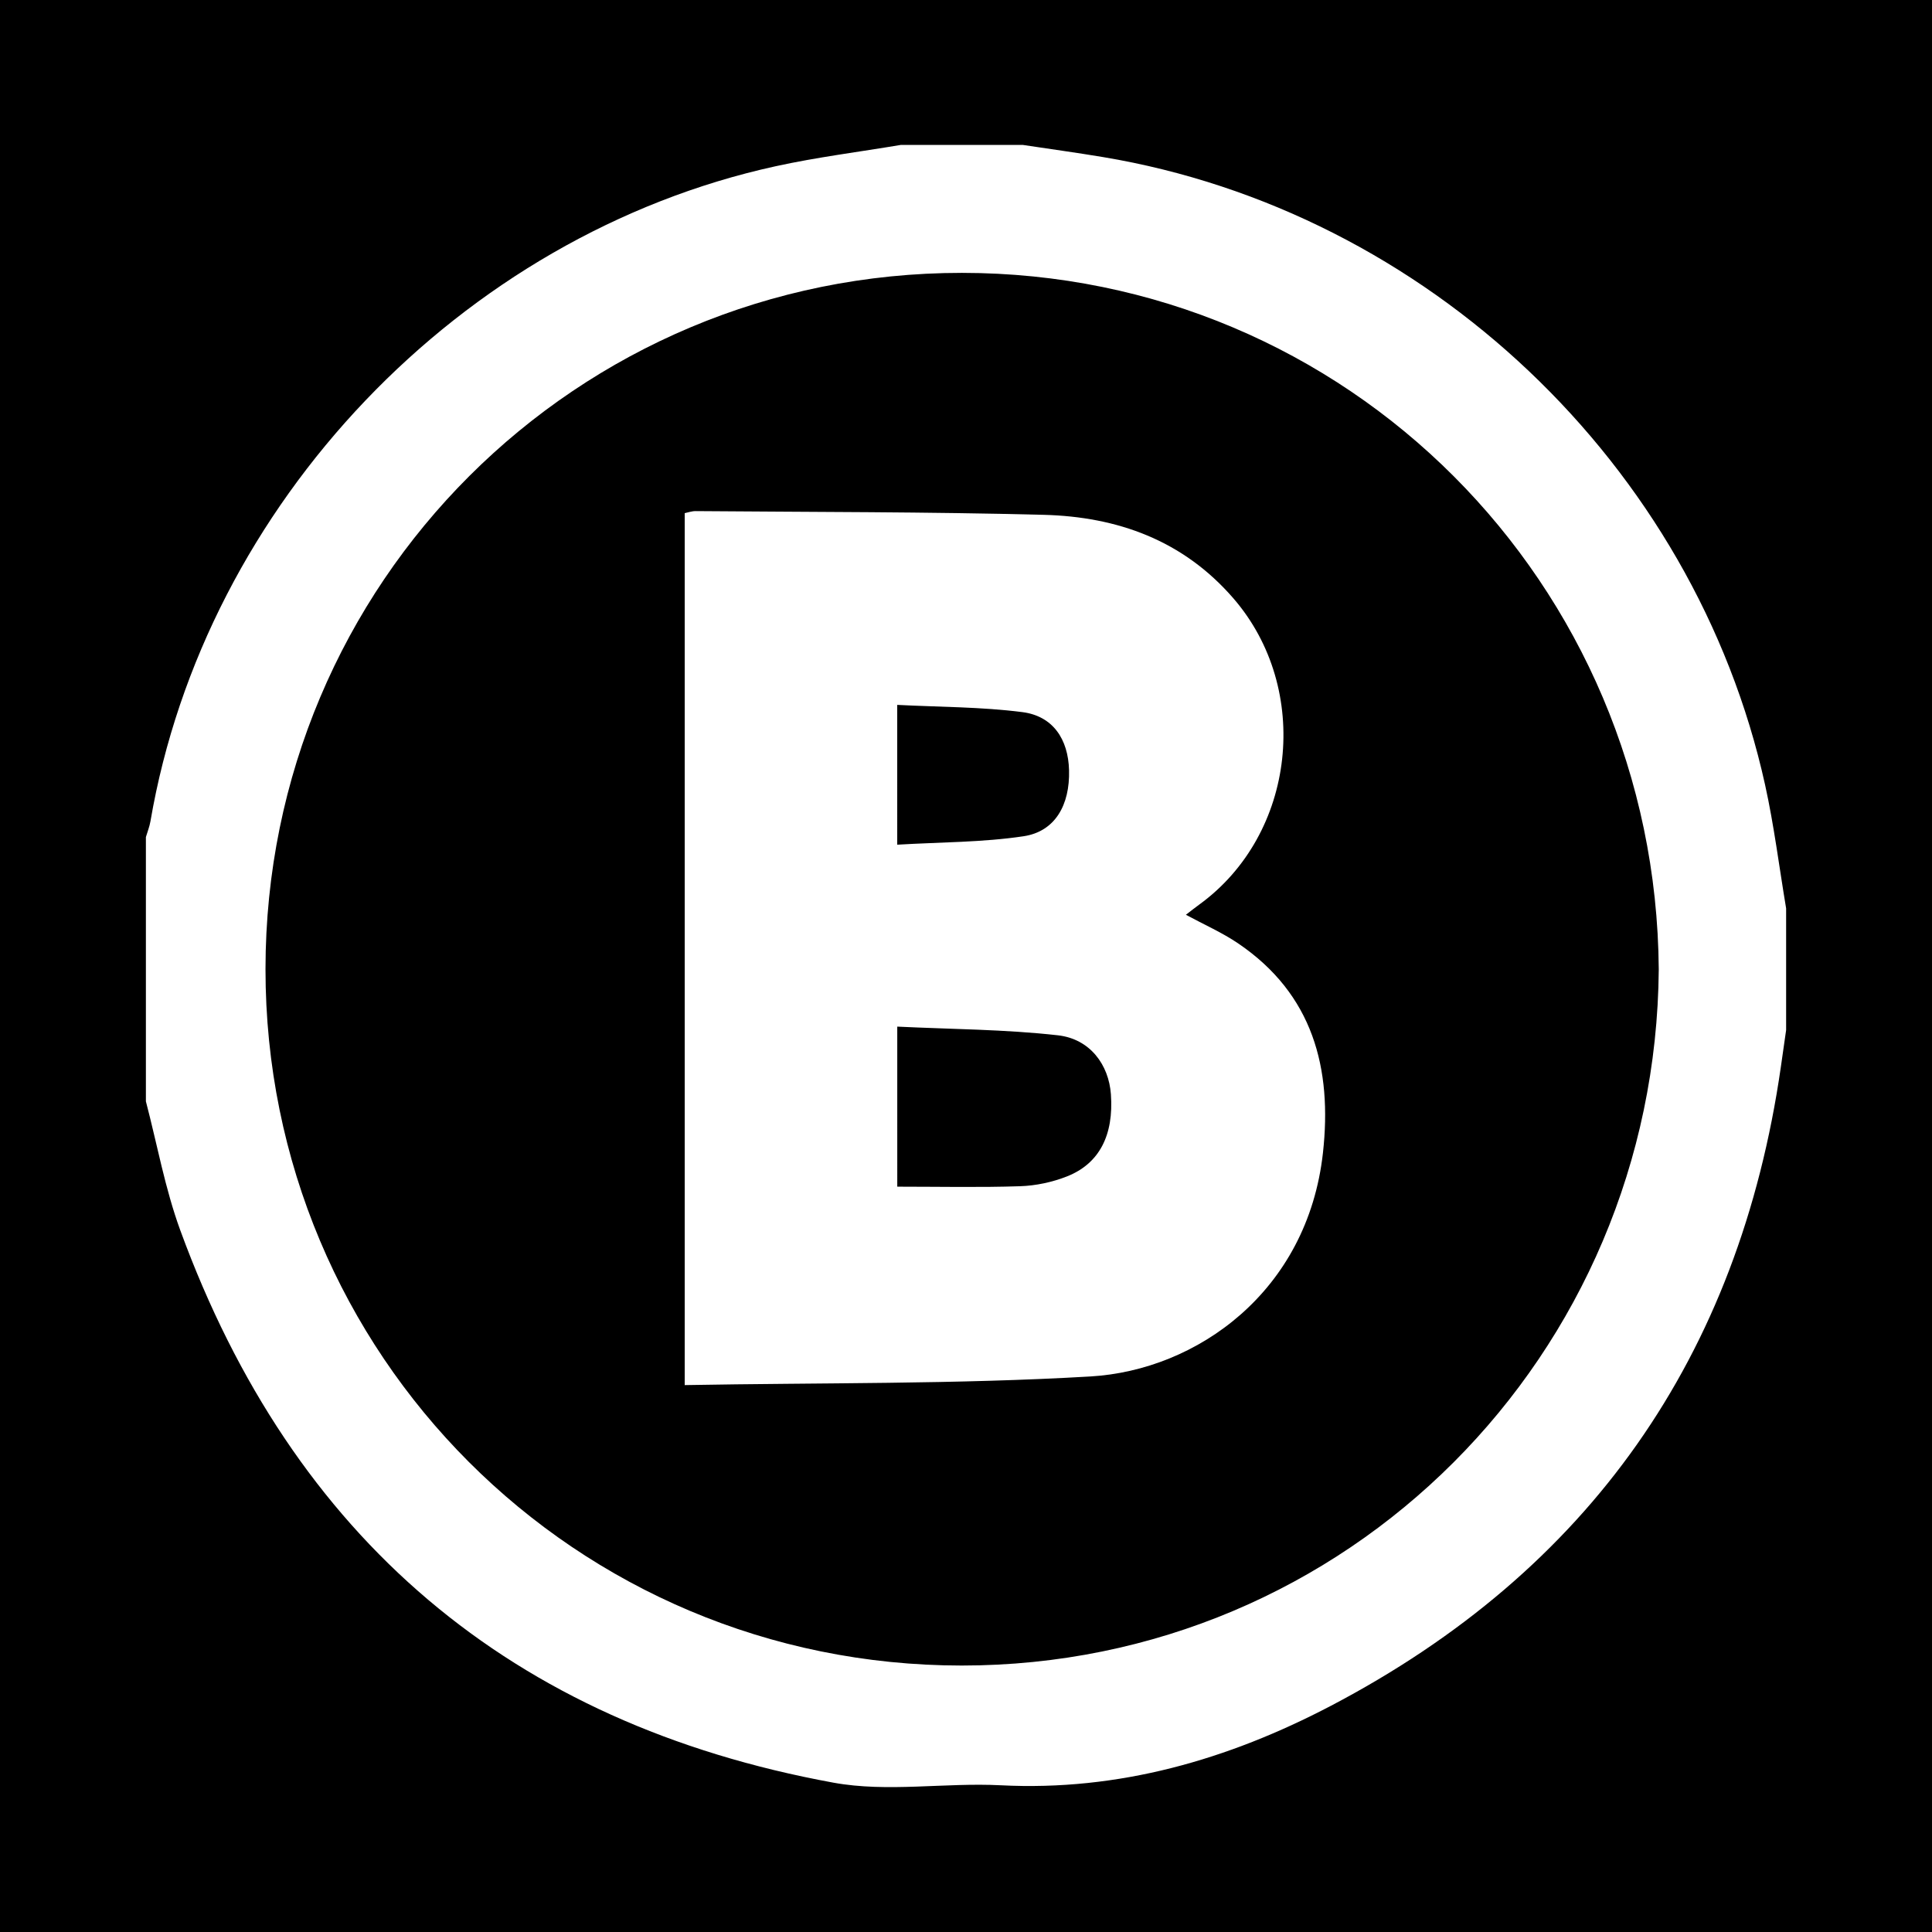
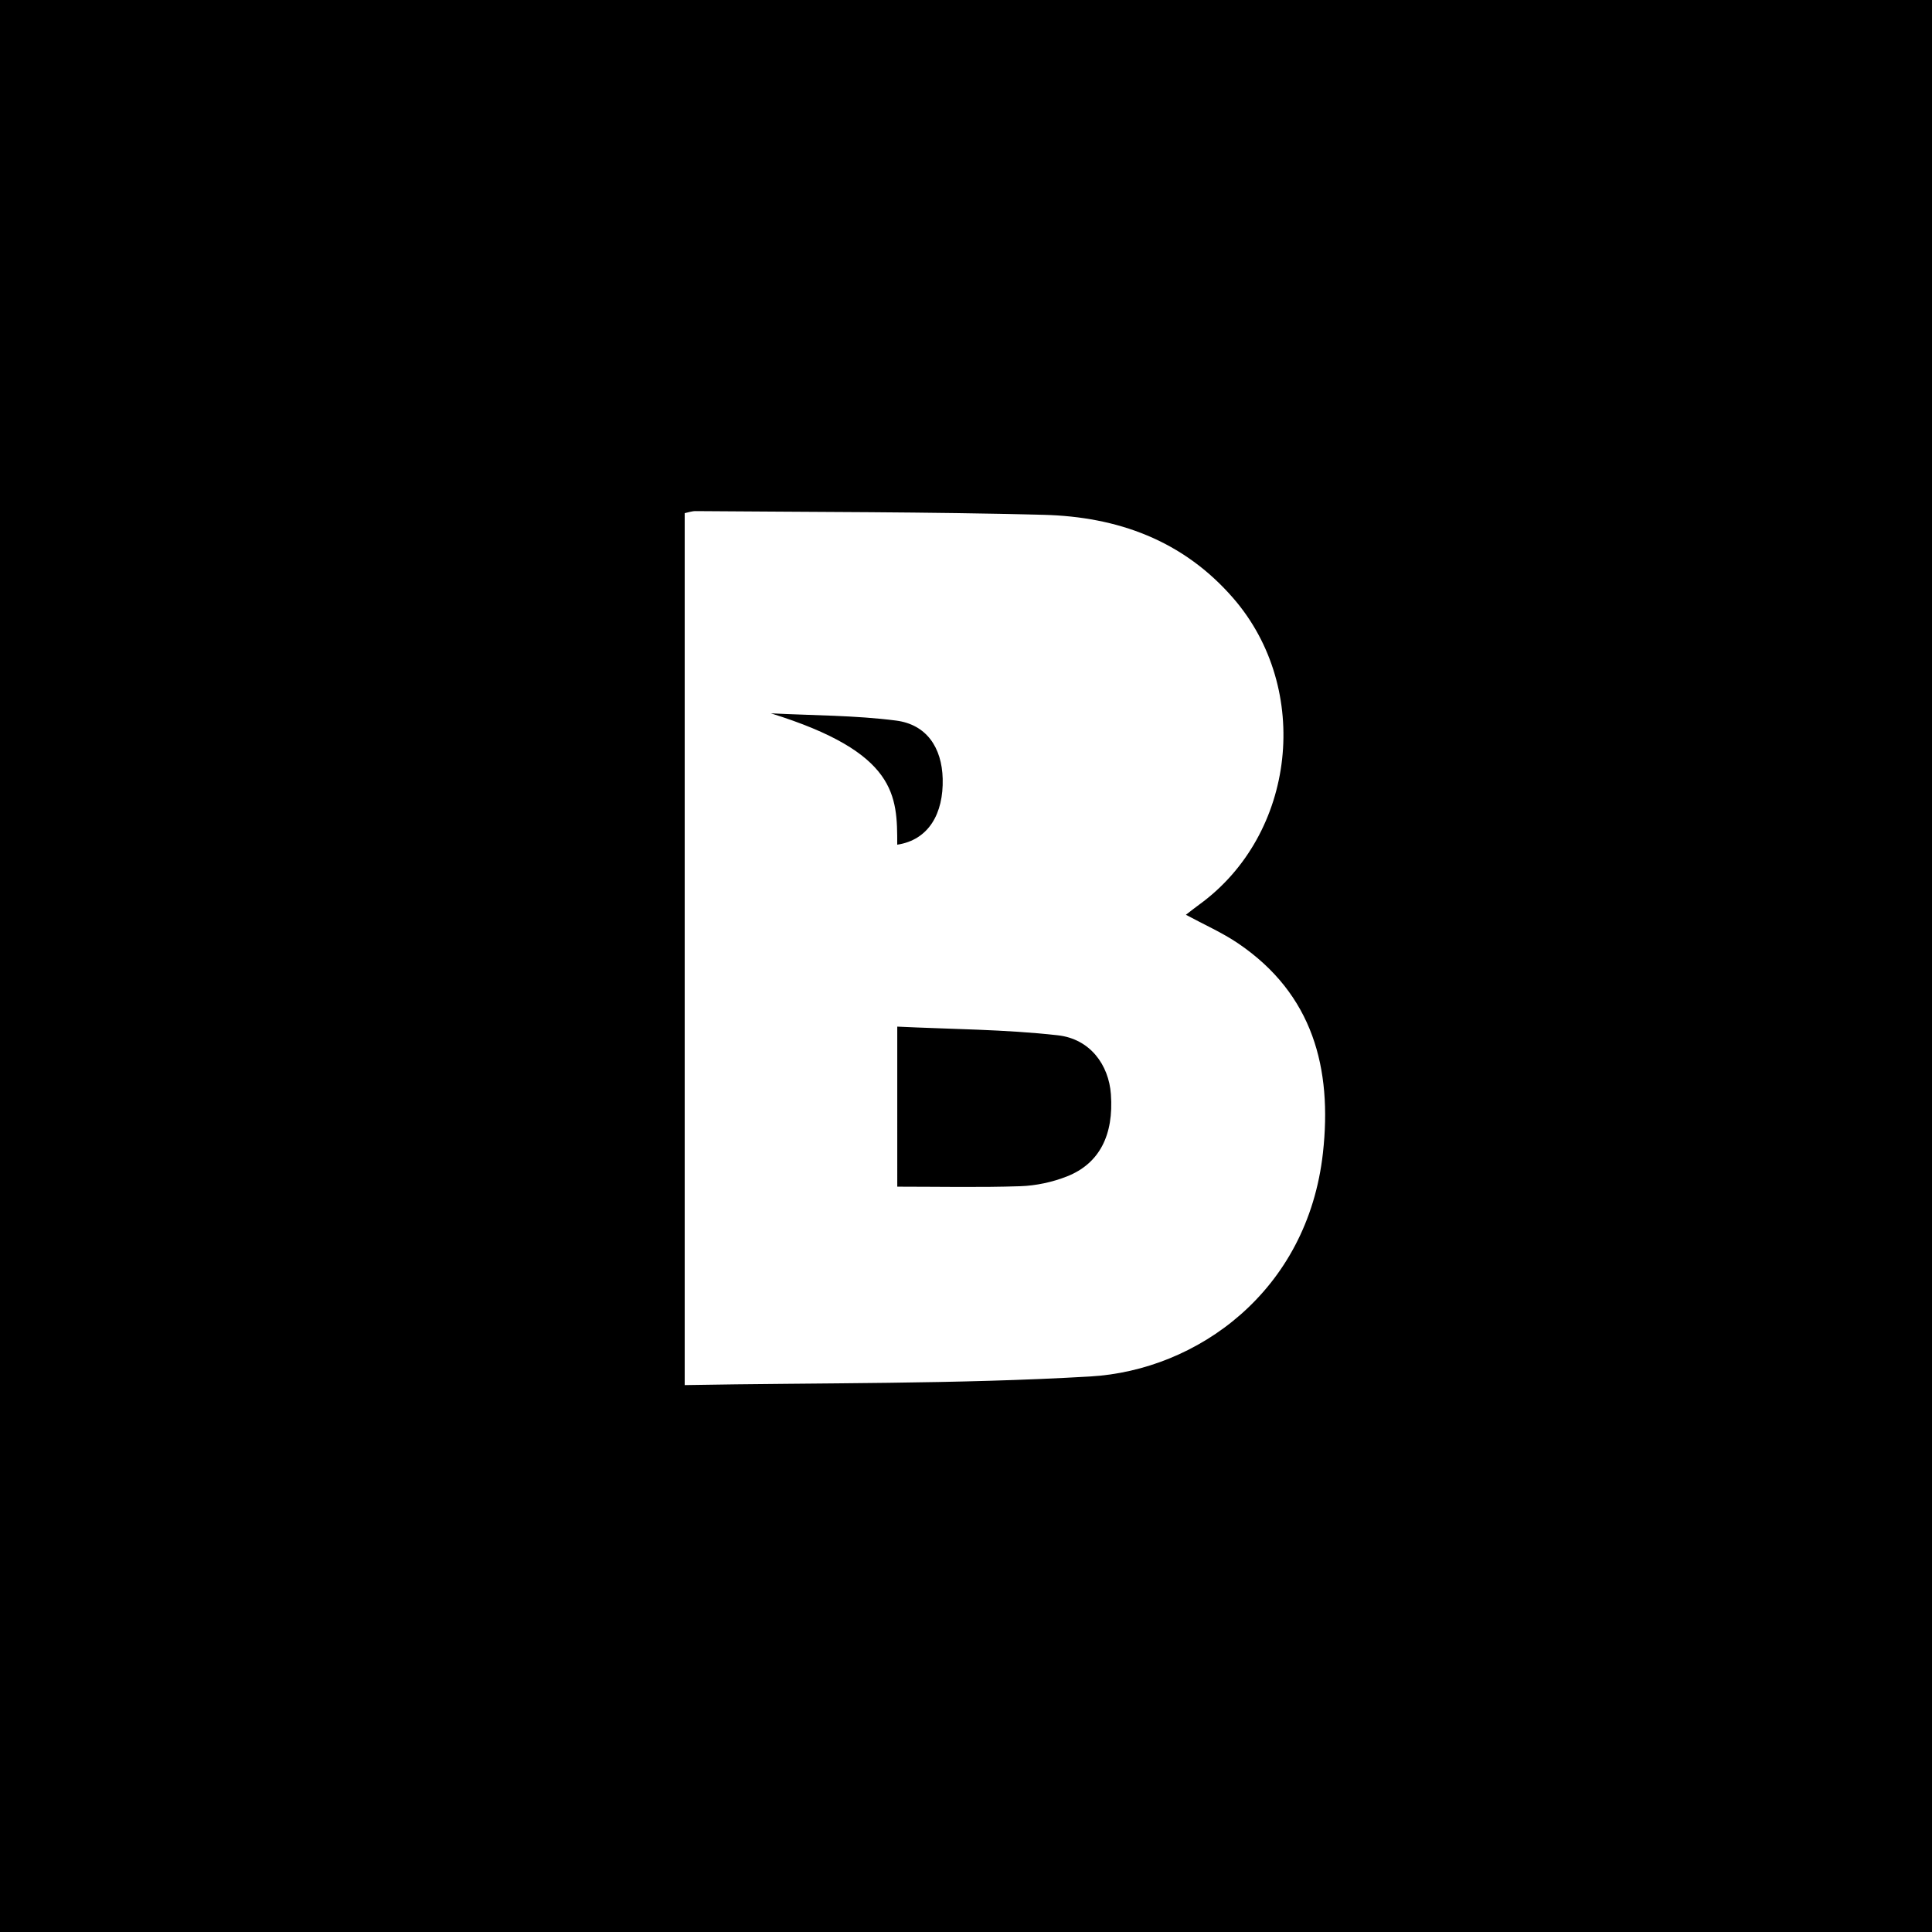
<svg xmlns="http://www.w3.org/2000/svg" version="1.1" id="Layer_1" x="0px" y="0px" width="200px" height="200px" viewBox="0 0 200 200" enable-background="new 0 0 200 200" xml:space="preserve">
  <rect width="200" height="200" />
  <g>
-     <path fill="#FFFFFF" d="M93.269,15c4.198,0,8.396,0,12.594,0c2.774,0.418,5.555,0.798,8.322,1.26   c33.497,5.586,61.213,31.831,68.536,64.986c0.932,4.218,1.462,8.525,2.178,12.79c0,4.198,0,8.396,0,12.594   c-0.183,1.28-0.364,2.56-0.549,3.84c-4.322,29.949-19.823,52.109-46.611,66.133c-10.609,5.554-21.921,8.833-34.144,8.208   c-5.77-0.295-11.722,0.754-17.324-0.271c-33.368-6.105-55.951-25.314-67.609-57.183c-1.575-4.306-2.391-8.89-3.559-13.345   c0-9.119,0-18.239,0-27.358c0.16-0.543,0.376-1.075,0.471-1.629c5.615-32.849,32.122-60.677,64.71-67.814   C84.568,16.272,88.938,15.727,93.269,15z M171.714,100.343c-0.294-39.968-32.235-72.088-72.136-72.096   c-39.863-0.009-72.084,32.065-72.094,72.073c-0.011,39.913,32.098,72.085,72.07,72.096   C139.468,172.425,171.404,140.313,171.714,100.343z" />
-     <path fill="#FFFFFF" d="M122.764,94.697c1.893,1.026,3.76,1.844,5.418,2.969c7.737,5.253,9.741,12.931,8.768,21.684   c-1.597,14.368-13.061,22.495-24.059,23.14c-13.918,0.815-27.894,0.64-42.011,0.895c0-30.291,0-60.213,0-90.264   c0.331-0.065,0.736-0.216,1.139-0.212c12.007,0.101,24.018,0.073,36.02,0.385c7.625,0.199,14.42,2.62,19.642,8.647   c8.127,9.38,6.506,24.425-3.546,31.708C123.687,93.973,123.255,94.32,122.764,94.697z M92.885,122.843   c4.378,0,8.559,0.093,12.732-0.047c1.626-0.054,3.32-0.417,4.835-1.014c3.369-1.329,4.851-4.29,4.549-8.497   c-0.22-3.066-2.159-5.736-5.491-6.112c-5.474-0.617-11.016-0.627-16.626-0.898C92.885,112.09,92.885,117.352,92.885,122.843z    M92.881,87.442c4.499-0.268,8.84-0.237,13.081-0.874c3.255-0.489,4.8-3.226,4.706-6.829c-0.084-3.227-1.669-5.614-4.833-6.021   c-4.249-0.546-8.571-0.522-12.954-0.748C92.881,77.91,92.881,82.373,92.881,87.442z" />
+     <path fill="#FFFFFF" d="M122.764,94.697c1.893,1.026,3.76,1.844,5.418,2.969c7.737,5.253,9.741,12.931,8.768,21.684   c-1.597,14.368-13.061,22.495-24.059,23.14c-13.918,0.815-27.894,0.64-42.011,0.895c0-30.291,0-60.213,0-90.264   c0.331-0.065,0.736-0.216,1.139-0.212c12.007,0.101,24.018,0.073,36.02,0.385c7.625,0.199,14.42,2.62,19.642,8.647   c8.127,9.38,6.506,24.425-3.546,31.708C123.687,93.973,123.255,94.32,122.764,94.697z M92.885,122.843   c4.378,0,8.559,0.093,12.732-0.047c1.626-0.054,3.32-0.417,4.835-1.014c3.369-1.329,4.851-4.29,4.549-8.497   c-0.22-3.066-2.159-5.736-5.491-6.112c-5.474-0.617-11.016-0.627-16.626-0.898C92.885,112.09,92.885,117.352,92.885,122.843z    M92.881,87.442c3.255-0.489,4.8-3.226,4.706-6.829c-0.084-3.227-1.669-5.614-4.833-6.021   c-4.249-0.546-8.571-0.522-12.954-0.748C92.881,77.91,92.881,82.373,92.881,87.442z" />
  </g>
</svg>